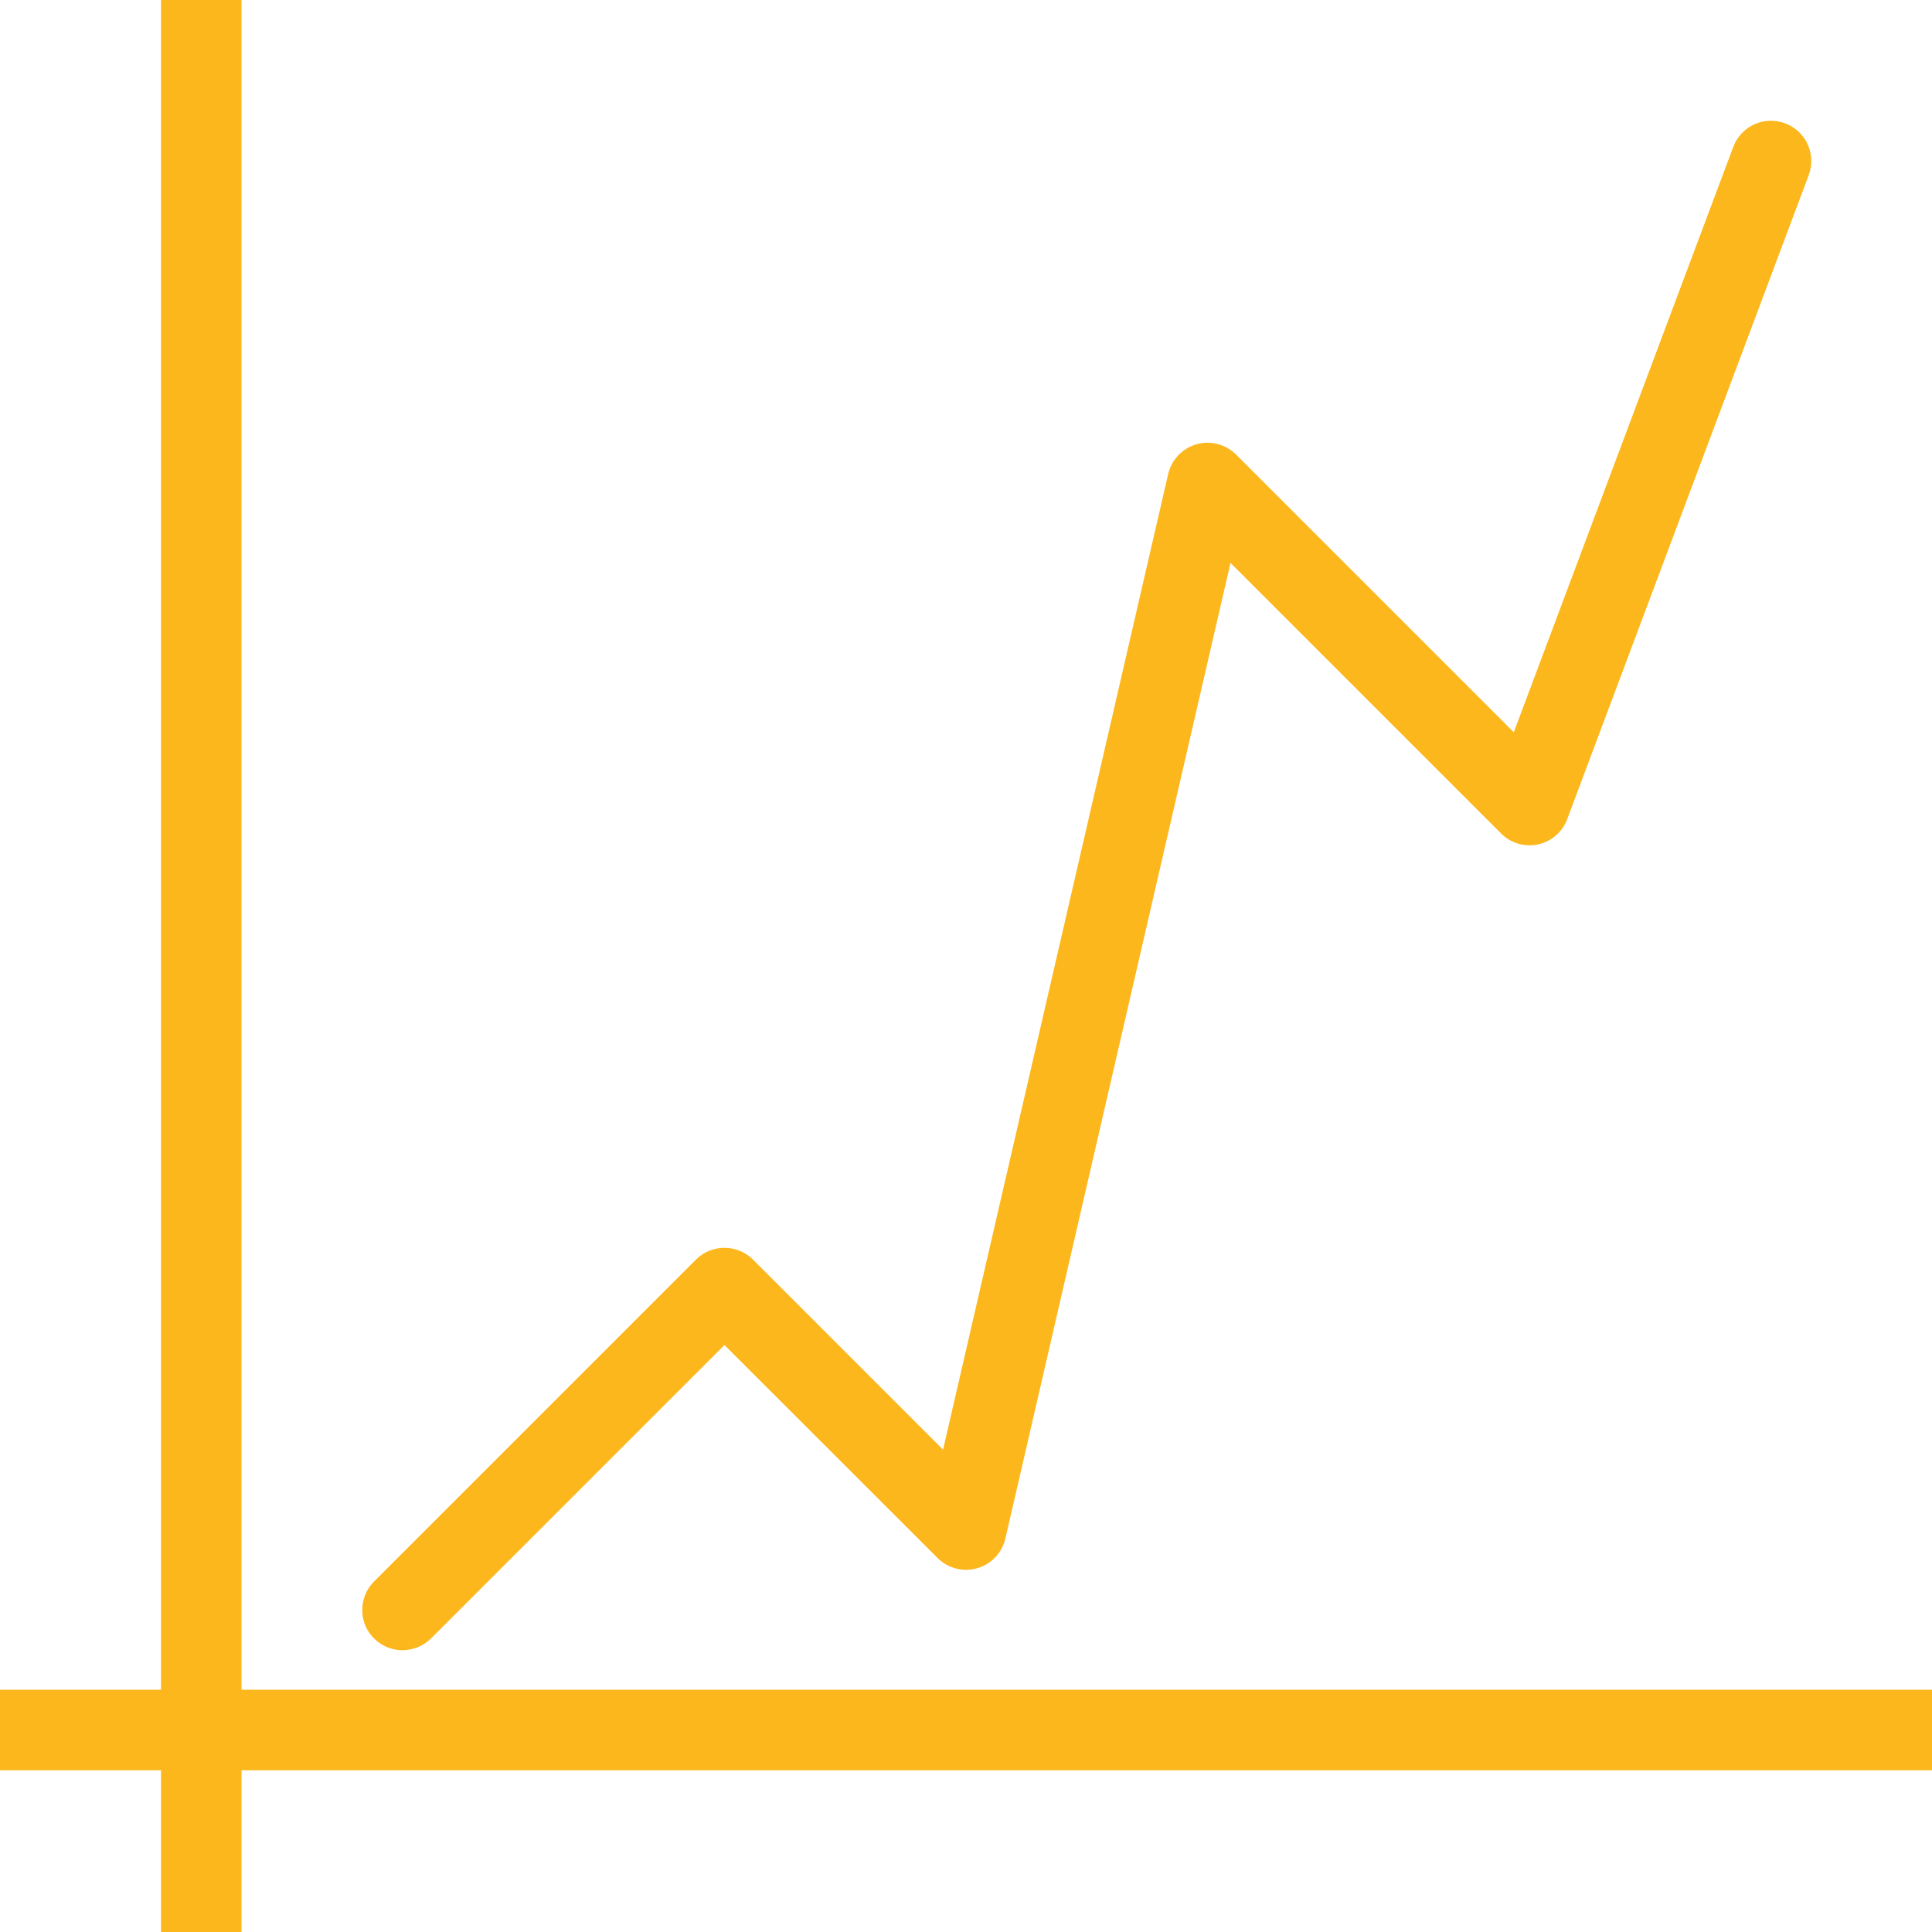
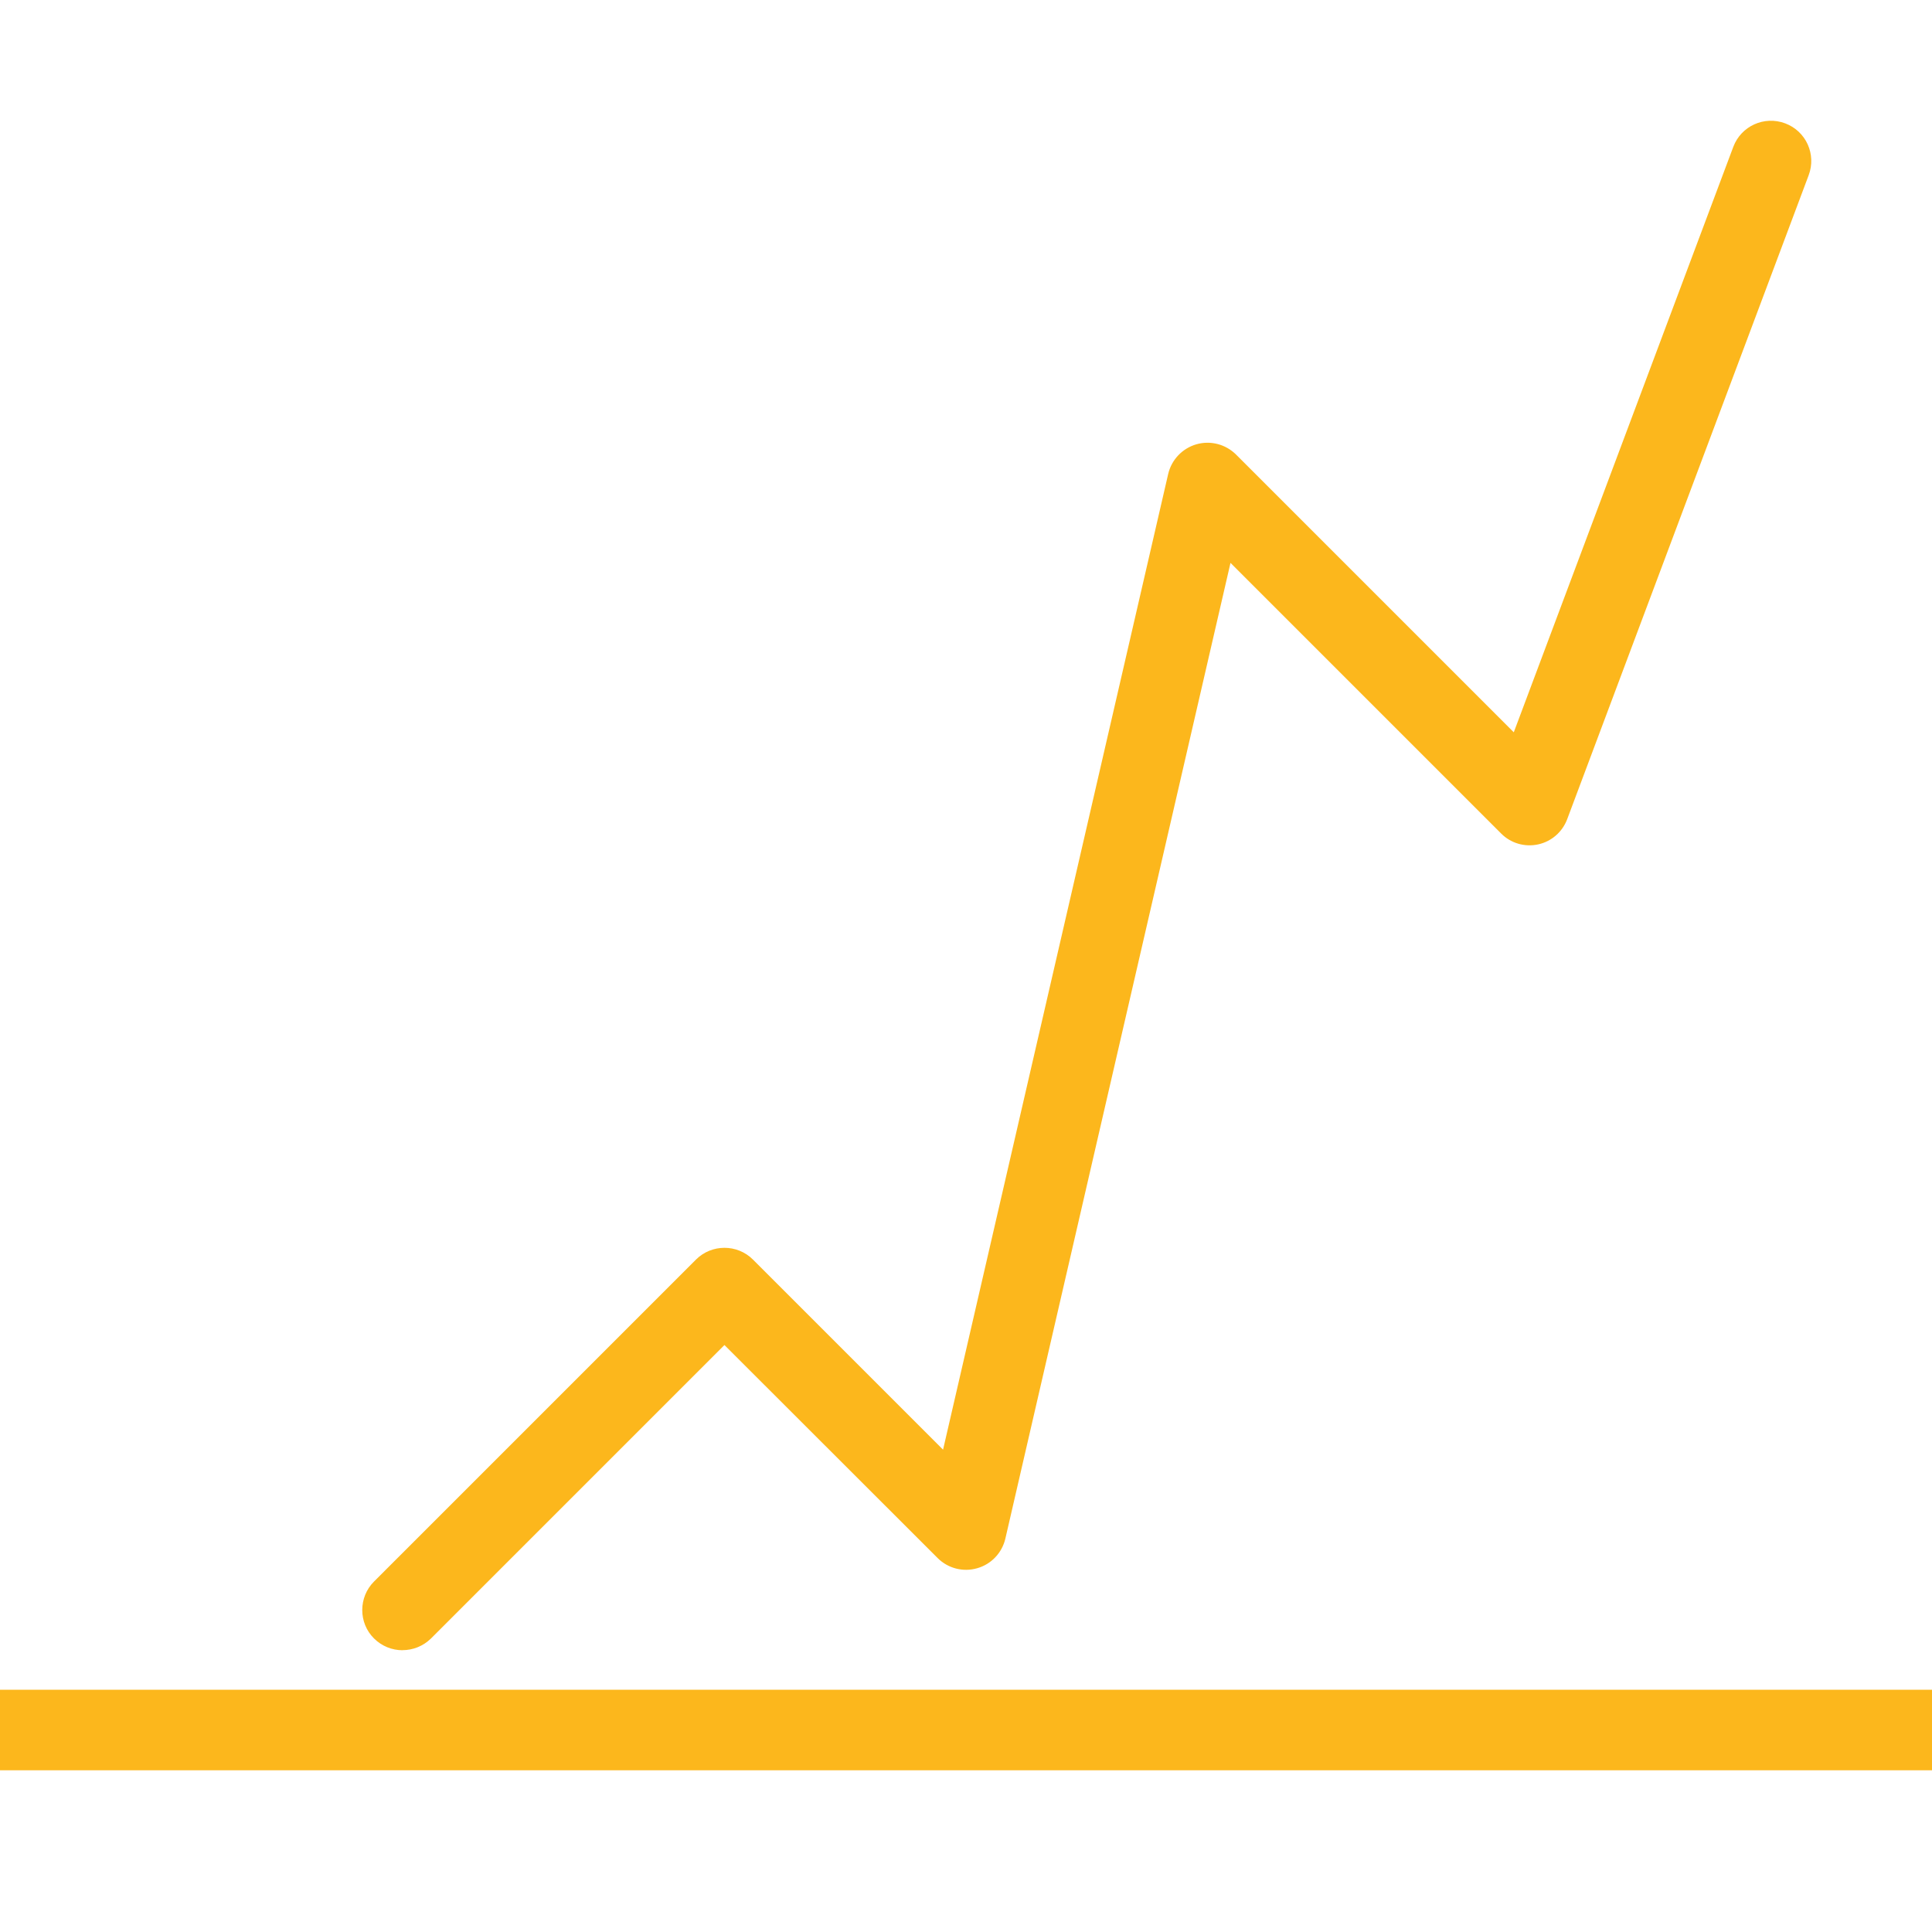
<svg xmlns="http://www.w3.org/2000/svg" fill="#fcb71c" role="presentation" version="1.1" width="32" height="32" viewBox="0 0 32 32">
-   <path d="M0 27.988h32v1.333h-32v-1.333zM2.667 0h1.333v32h-1.333v-32zM6.667 27.333c-0.171 0-0.341-0.065-0.472-0.195-0.26-0.257-0.26-0.683 0-0.943l5.333-5.333c0.26-0.259 0.683-0.259 0.943 0l3.149 3.149 3.729-16.161c0.055-0.236 0.235-0.424 0.467-0.491 0.235-0.067 0.484-0.001 0.656 0.169l4.601 4.601 3.636-9.697c0.129-0.344 0.512-0.519 0.859-0.389 0.345 0.129 0.52 0.513 0.389 0.86l-4 10.667c-0.080 0.211-0.26 0.368-0.481 0.416-0.224 0.048-0.453-0.020-0.612-0.18l-4.483-4.483-3.729 16.161c-0.055 0.236-0.233 0.425-0.467 0.491-0.232 0.067-0.483 0.003-0.655-0.169l-3.531-3.528-4.861 4.861c-0.131 0.128-0.301 0.193-0.472 0.193z" />
+   <path d="M0 27.988h32v1.333h-32v-1.333zM2.667 0h1.333h-1.333v-32zM6.667 27.333c-0.171 0-0.341-0.065-0.472-0.195-0.26-0.257-0.26-0.683 0-0.943l5.333-5.333c0.26-0.259 0.683-0.259 0.943 0l3.149 3.149 3.729-16.161c0.055-0.236 0.235-0.424 0.467-0.491 0.235-0.067 0.484-0.001 0.656 0.169l4.601 4.601 3.636-9.697c0.129-0.344 0.512-0.519 0.859-0.389 0.345 0.129 0.52 0.513 0.389 0.86l-4 10.667c-0.080 0.211-0.26 0.368-0.481 0.416-0.224 0.048-0.453-0.020-0.612-0.18l-4.483-4.483-3.729 16.161c-0.055 0.236-0.233 0.425-0.467 0.491-0.232 0.067-0.483 0.003-0.655-0.169l-3.531-3.528-4.861 4.861c-0.131 0.128-0.301 0.193-0.472 0.193z" />
</svg>